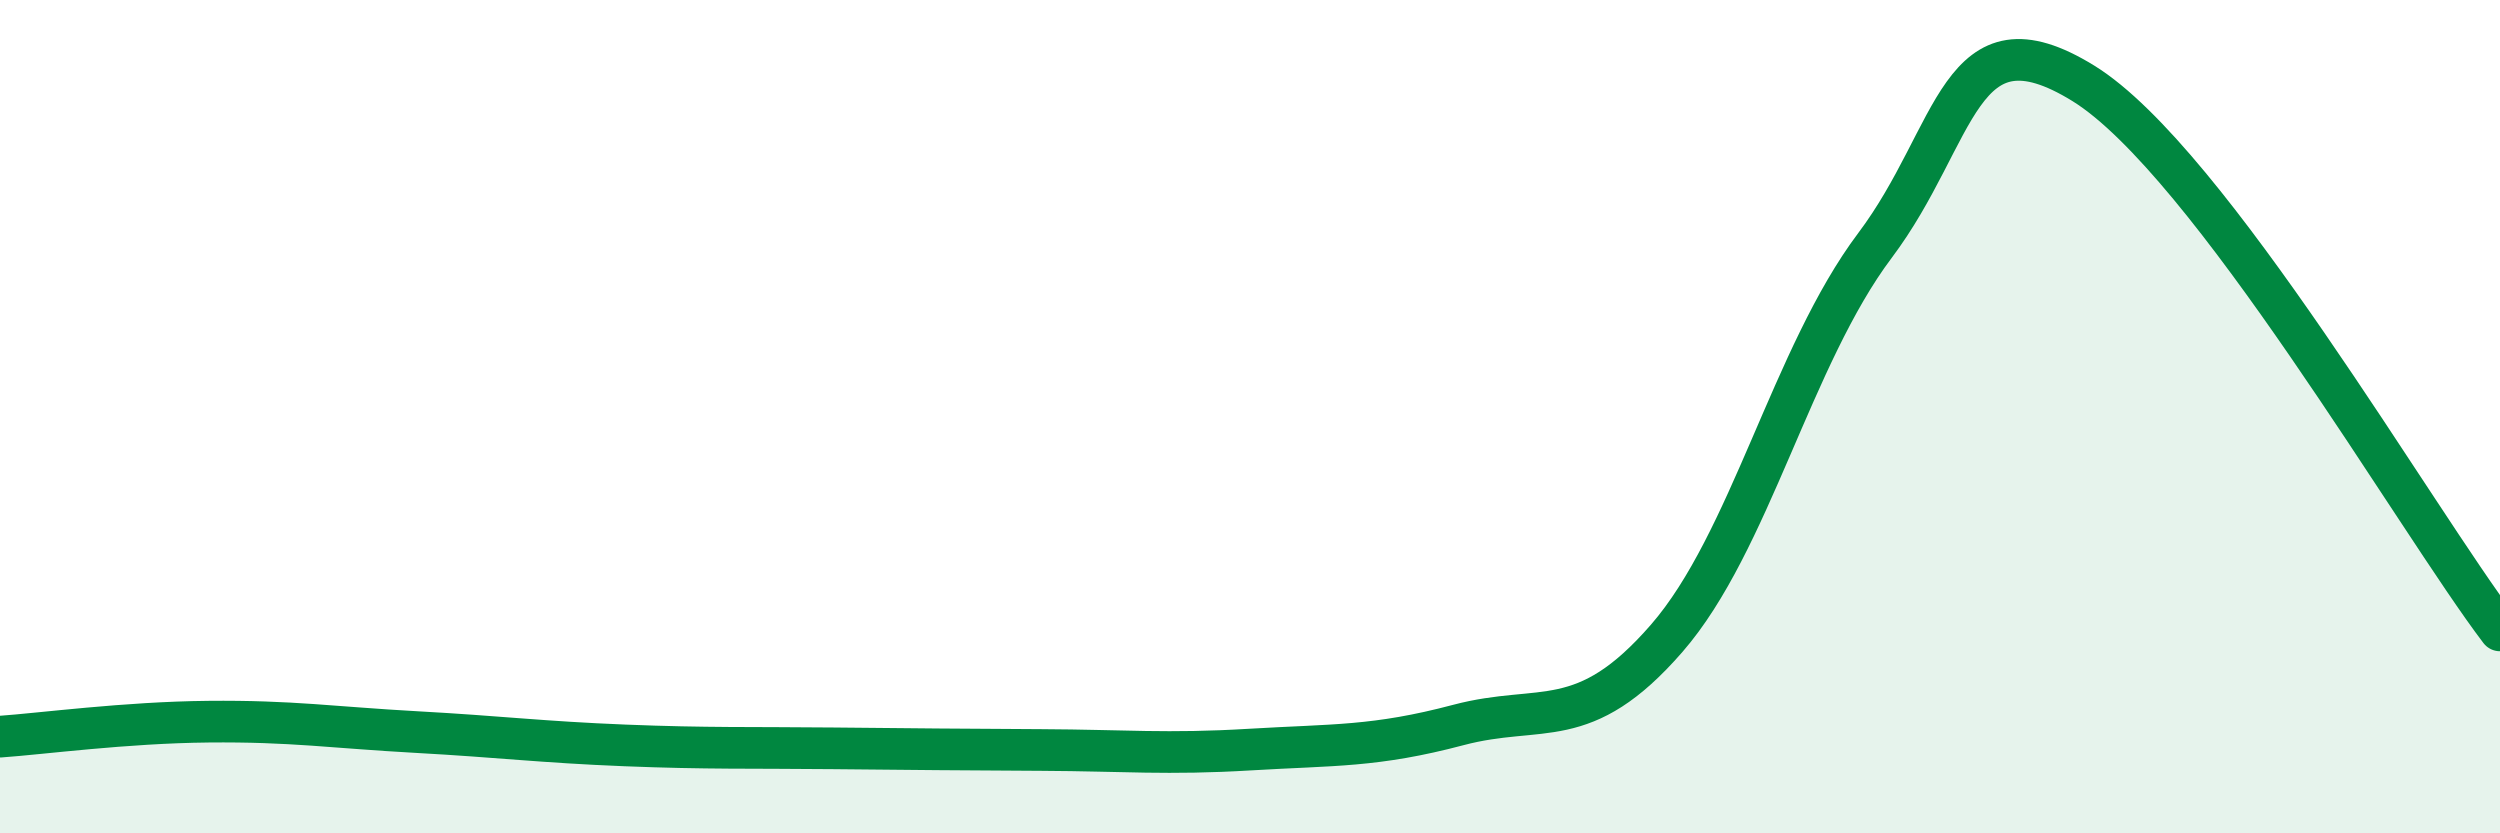
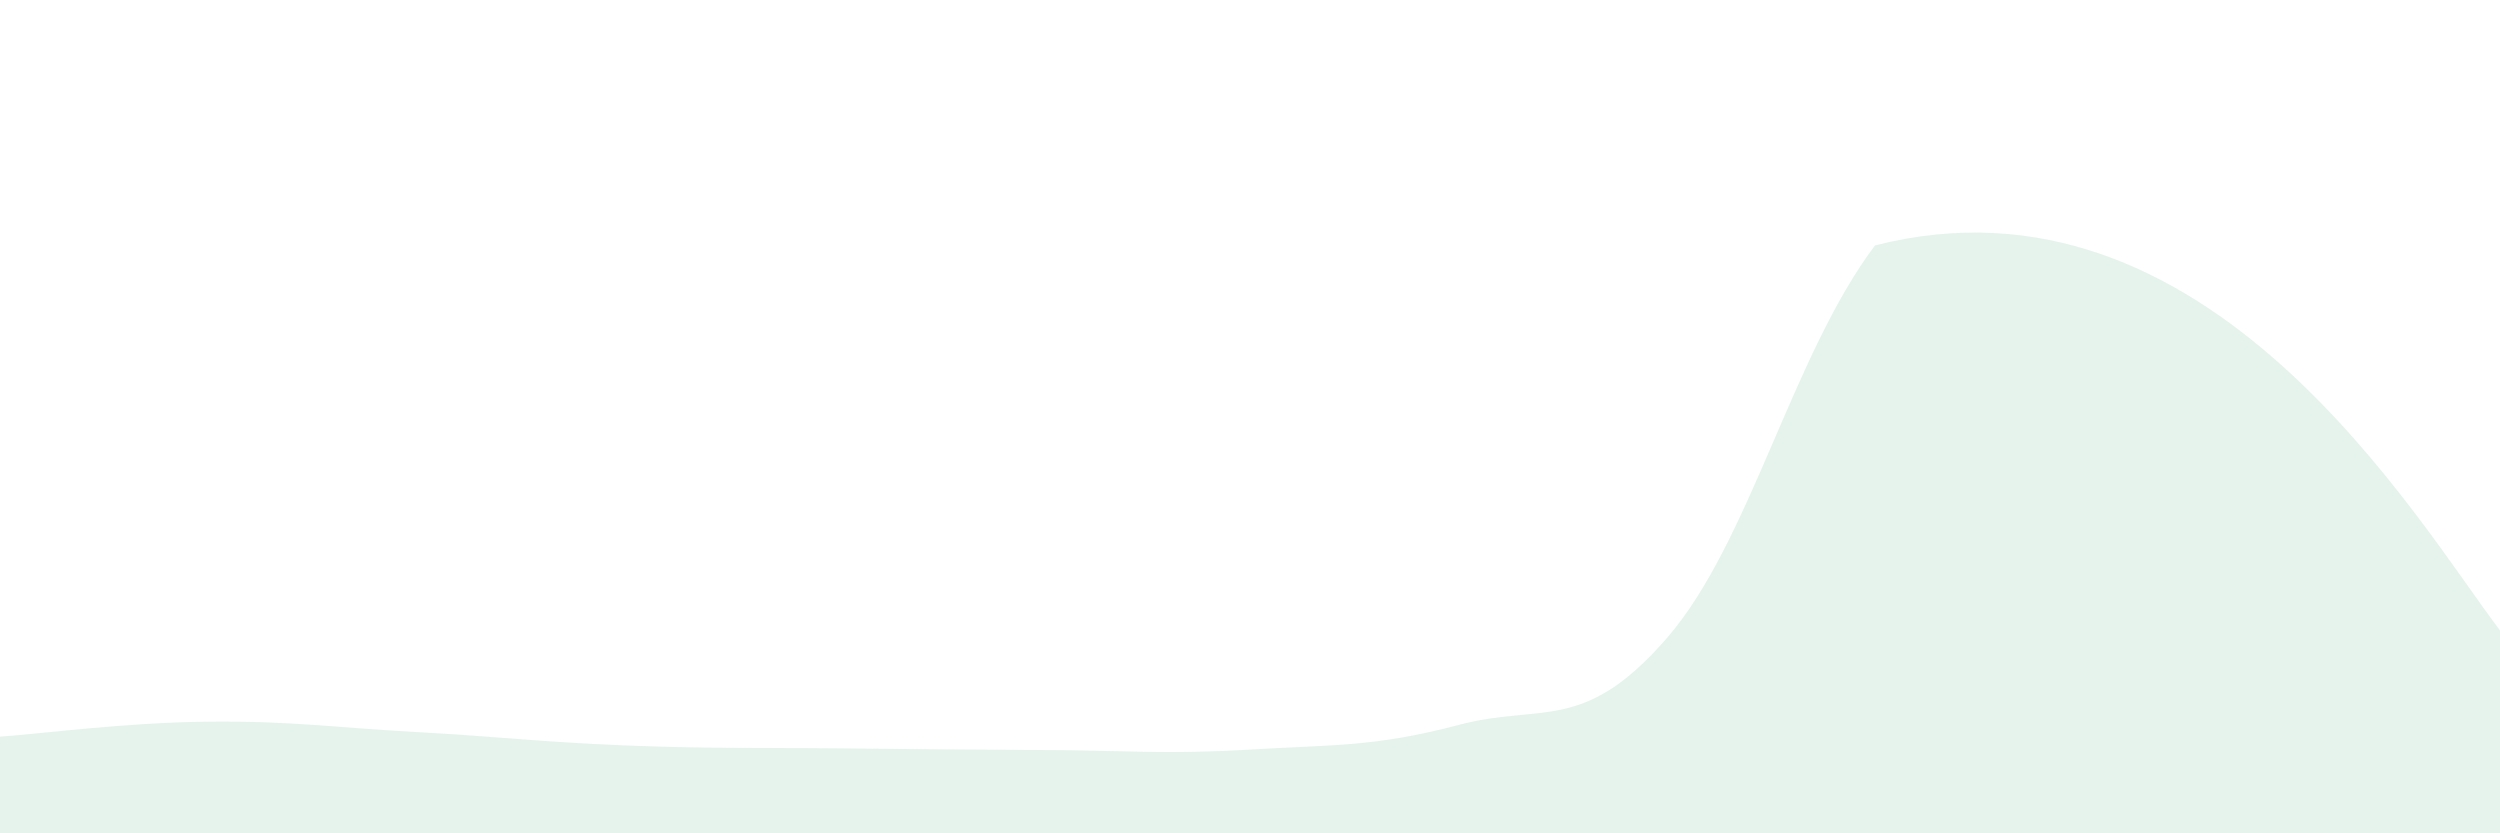
<svg xmlns="http://www.w3.org/2000/svg" width="60" height="20" viewBox="0 0 60 20">
-   <path d="M 0,17.68 C 1,17.61 3,17.34 5,17.32 C 7,17.3 8,17.46 10,17.57 C 12,17.68 13,17.81 15,17.89 C 17,17.97 18,17.94 20,17.96 C 22,17.98 23,17.99 25,18 C 27,18.01 28,18.11 30,17.99 C 32,17.87 33,17.93 35,17.4 C 37,16.87 38,17.62 40,15.32 C 42,13.02 43,8.55 45,5.89 C 47,3.23 47,0.15 50,2 C 53,3.85 58,12.5 60,15.13L60 20L0 20Z" fill="#008740" opacity="0.1" stroke-linecap="round" stroke-linejoin="round" />
-   <path d="M 0,17.68 C 1,17.61 3,17.34 5,17.32 C 7,17.3 8,17.46 10,17.57 C 12,17.68 13,17.81 15,17.89 C 17,17.97 18,17.94 20,17.96 C 22,17.98 23,17.99 25,18 C 27,18.01 28,18.11 30,17.99 C 32,17.87 33,17.93 35,17.4 C 37,16.87 38,17.62 40,15.32 C 42,13.02 43,8.55 45,5.89 C 47,3.23 47,0.15 50,2 C 53,3.85 58,12.5 60,15.13" stroke="#008740" stroke-width="1" fill="none" stroke-linecap="round" stroke-linejoin="round" />
+   <path d="M 0,17.68 C 1,17.61 3,17.34 5,17.32 C 7,17.3 8,17.46 10,17.57 C 12,17.68 13,17.81 15,17.89 C 17,17.97 18,17.94 20,17.96 C 22,17.98 23,17.99 25,18 C 27,18.01 28,18.11 30,17.99 C 32,17.87 33,17.93 35,17.4 C 37,16.87 38,17.62 40,15.32 C 42,13.02 43,8.55 45,5.89 C 53,3.85 58,12.5 60,15.13L60 20L0 20Z" fill="#008740" opacity="0.1" stroke-linecap="round" stroke-linejoin="round" />
</svg>